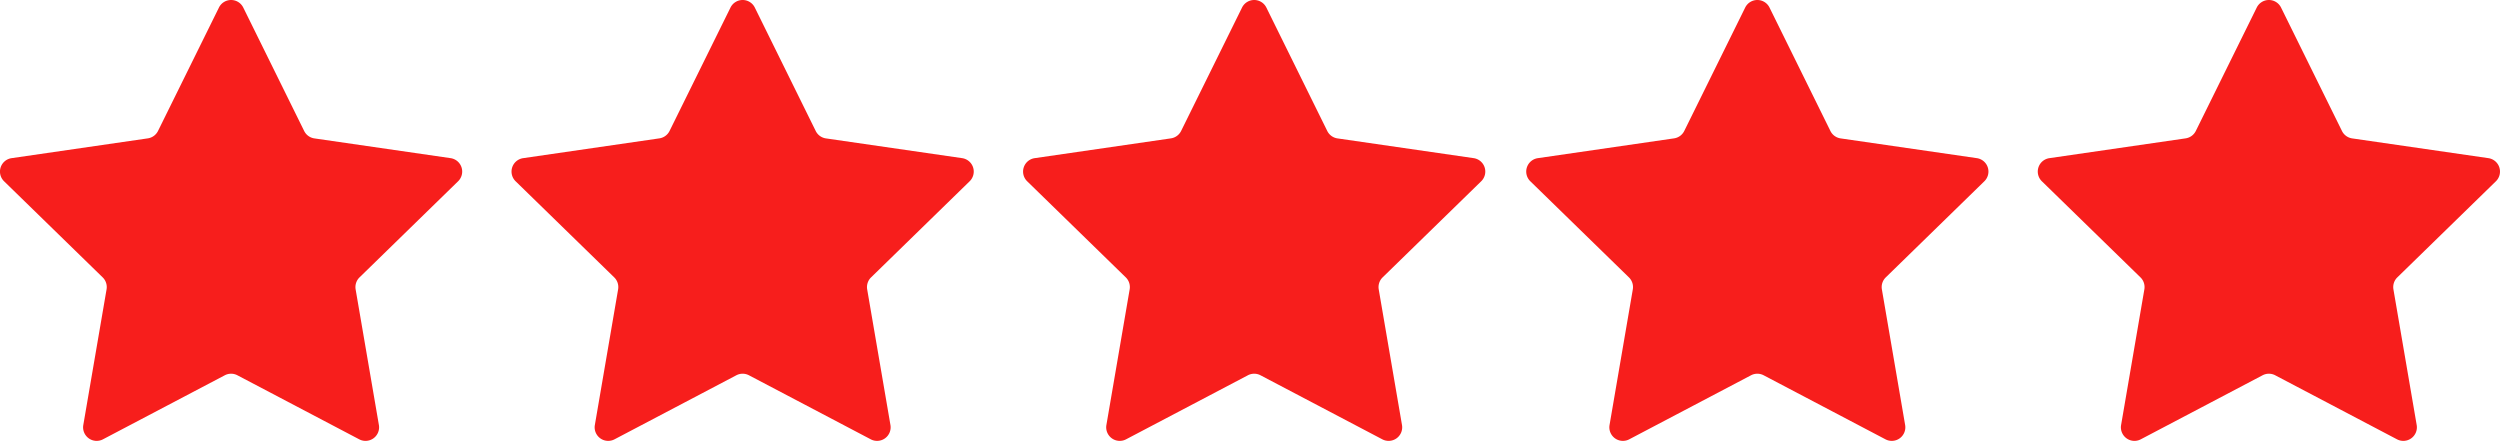
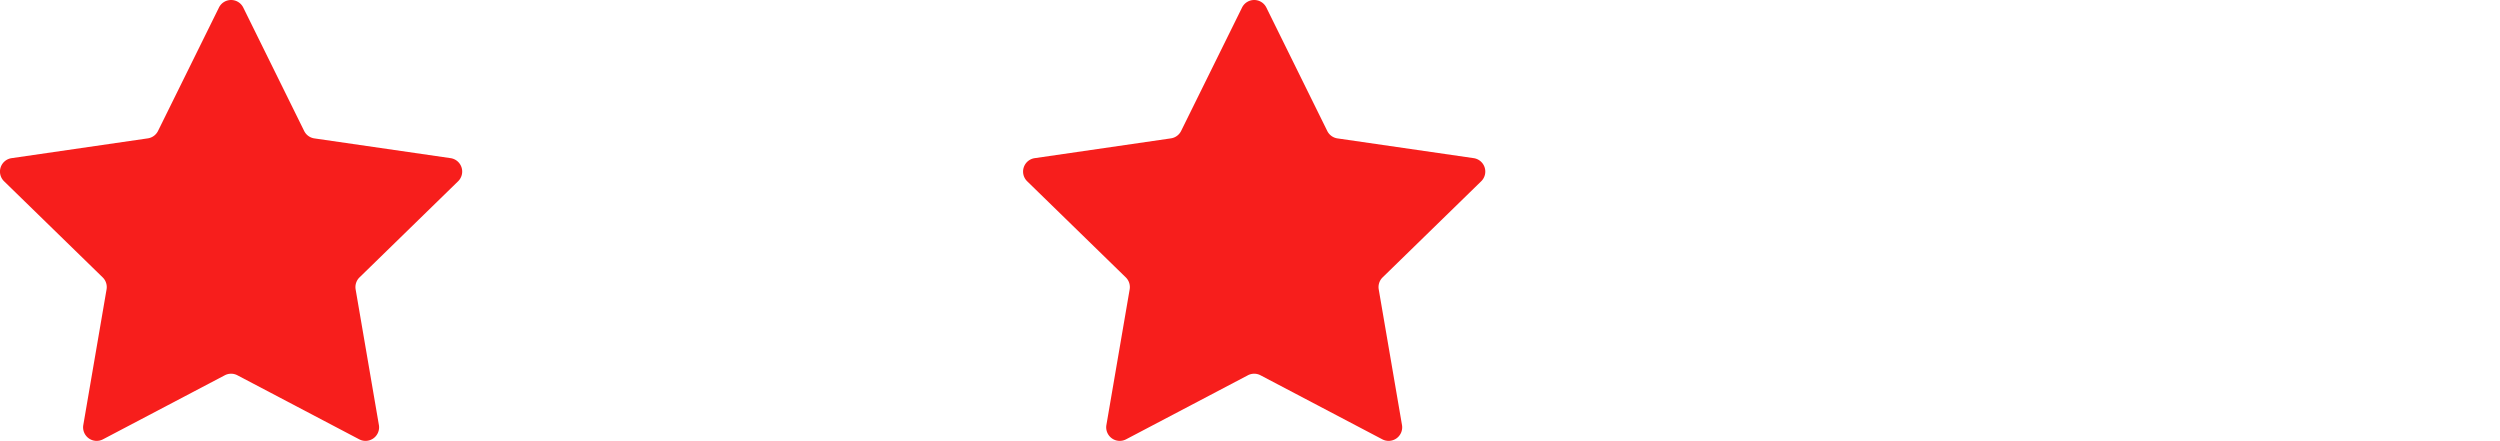
<svg xmlns="http://www.w3.org/2000/svg" width="284.523" height="50.18" viewBox="0 0 284.523 50.18">
  <defs>
    <clipPath id="clip-path">
      <rect id="Rectangle_20326" data-name="Rectangle 20326" width="52.603" height="50.18" fill="none" />
    </clipPath>
  </defs>
  <g id="Group_24270" data-name="Group 24270" transform="translate(-1264.494 -8562.82)">
    <g id="Group_24178" data-name="Group 24178" transform="translate(1264.494 8562.82)">
      <g id="Group_24177" data-name="Group 24177" clip-path="url(#clip-path)">
        <path id="Path_8094" data-name="Path 8094" d="M27.685.861l6.932,14.047a1.542,1.542,0,0,0,1.162.844L51.281,18a1.543,1.543,0,0,1,.855,2.632L40.918,31.569a1.545,1.545,0,0,0-.444,1.366l2.648,15.439A1.543,1.543,0,0,1,40.884,50L27.019,42.711a1.542,1.542,0,0,0-1.436,0L11.718,50A1.543,1.543,0,0,1,9.48,48.373l2.648-15.439a1.542,1.542,0,0,0-.444-1.366L.467,20.635A1.543,1.543,0,0,1,1.322,18l15.5-2.252a1.543,1.543,0,0,0,1.162-.844L24.918.861a1.543,1.543,0,0,1,2.767,0" transform="translate(0 -0.001)" fill="#f71e1c" />
      </g>
    </g>
    <g id="Group_24179" data-name="Group 24179" transform="translate(1322.713 8562.82)">
      <g id="Group_24177-2" data-name="Group 24177" clip-path="url(#clip-path)">
-         <path id="Path_8094-2" data-name="Path 8094" d="M27.685.861l6.932,14.047a1.542,1.542,0,0,0,1.162.844L51.281,18a1.543,1.543,0,0,1,.855,2.632L40.918,31.569a1.545,1.545,0,0,0-.444,1.366l2.648,15.439A1.543,1.543,0,0,1,40.884,50L27.019,42.711a1.542,1.542,0,0,0-1.436,0L11.718,50A1.543,1.543,0,0,1,9.48,48.373l2.648-15.439a1.542,1.542,0,0,0-.444-1.366L.467,20.635A1.543,1.543,0,0,1,1.322,18l15.5-2.252a1.543,1.543,0,0,0,1.162-.844L24.918.861a1.543,1.543,0,0,1,2.767,0" transform="translate(0 -0.001)" fill="#f71e1c" />
-       </g>
+         </g>
    </g>
    <g id="Group_24180" data-name="Group 24180" transform="translate(1438.195 8562.82)">
      <g id="Group_24177-3" data-name="Group 24177" clip-path="url(#clip-path)">
-         <path id="Path_8094-3" data-name="Path 8094" d="M27.685.861l6.932,14.047a1.542,1.542,0,0,0,1.162.844L51.281,18a1.543,1.543,0,0,1,.855,2.632L40.918,31.569a1.545,1.545,0,0,0-.444,1.366l2.648,15.439A1.543,1.543,0,0,1,40.884,50L27.019,42.711a1.542,1.542,0,0,0-1.436,0L11.718,50A1.543,1.543,0,0,1,9.48,48.373l2.648-15.439a1.542,1.542,0,0,0-.444-1.366L.467,20.635A1.543,1.543,0,0,1,1.322,18l15.5-2.252a1.543,1.543,0,0,0,1.162-.844L24.918.861a1.543,1.543,0,0,1,2.767,0" transform="translate(0 -0.001)" fill="#f71e1c" />
-       </g>
+         </g>
    </g>
    <g id="Group_24182" data-name="Group 24182" transform="translate(1496.414 8562.82)">
      <g id="Group_24177-4" data-name="Group 24177" clip-path="url(#clip-path)">
-         <path id="Path_8094-4" data-name="Path 8094" d="M27.685.861l6.932,14.047a1.542,1.542,0,0,0,1.162.844L51.281,18a1.543,1.543,0,0,1,.855,2.632L40.918,31.569a1.545,1.545,0,0,0-.444,1.366l2.648,15.439A1.543,1.543,0,0,1,40.884,50L27.019,42.711a1.542,1.542,0,0,0-1.436,0L11.718,50A1.543,1.543,0,0,1,9.48,48.373l2.648-15.439a1.542,1.542,0,0,0-.444-1.366L.467,20.635A1.543,1.543,0,0,1,1.322,18l15.5-2.252a1.543,1.543,0,0,0,1.162-.844L24.918.861a1.543,1.543,0,0,1,2.767,0" transform="translate(0 -0.001)" fill="#f71e1c" />
-       </g>
+         </g>
    </g>
    <g id="Group_24181" data-name="Group 24181" transform="translate(1380.932 8562.82)">
      <g id="Group_24177-5" data-name="Group 24177" clip-path="url(#clip-path)">
        <path id="Path_8094-5" data-name="Path 8094" d="M27.685.861l6.932,14.047a1.542,1.542,0,0,0,1.162.844L51.281,18a1.543,1.543,0,0,1,.855,2.632L40.918,31.569a1.545,1.545,0,0,0-.444,1.366l2.648,15.439A1.543,1.543,0,0,1,40.884,50L27.019,42.711a1.542,1.542,0,0,0-1.436,0L11.718,50A1.543,1.543,0,0,1,9.48,48.373l2.648-15.439a1.542,1.542,0,0,0-.444-1.366L.467,20.635A1.543,1.543,0,0,1,1.322,18l15.5-2.252a1.543,1.543,0,0,0,1.162-.844L24.918.861a1.543,1.543,0,0,1,2.767,0" transform="translate(0 -0.001)" fill="#f71e1c" />
      </g>
    </g>
  </g>
</svg>